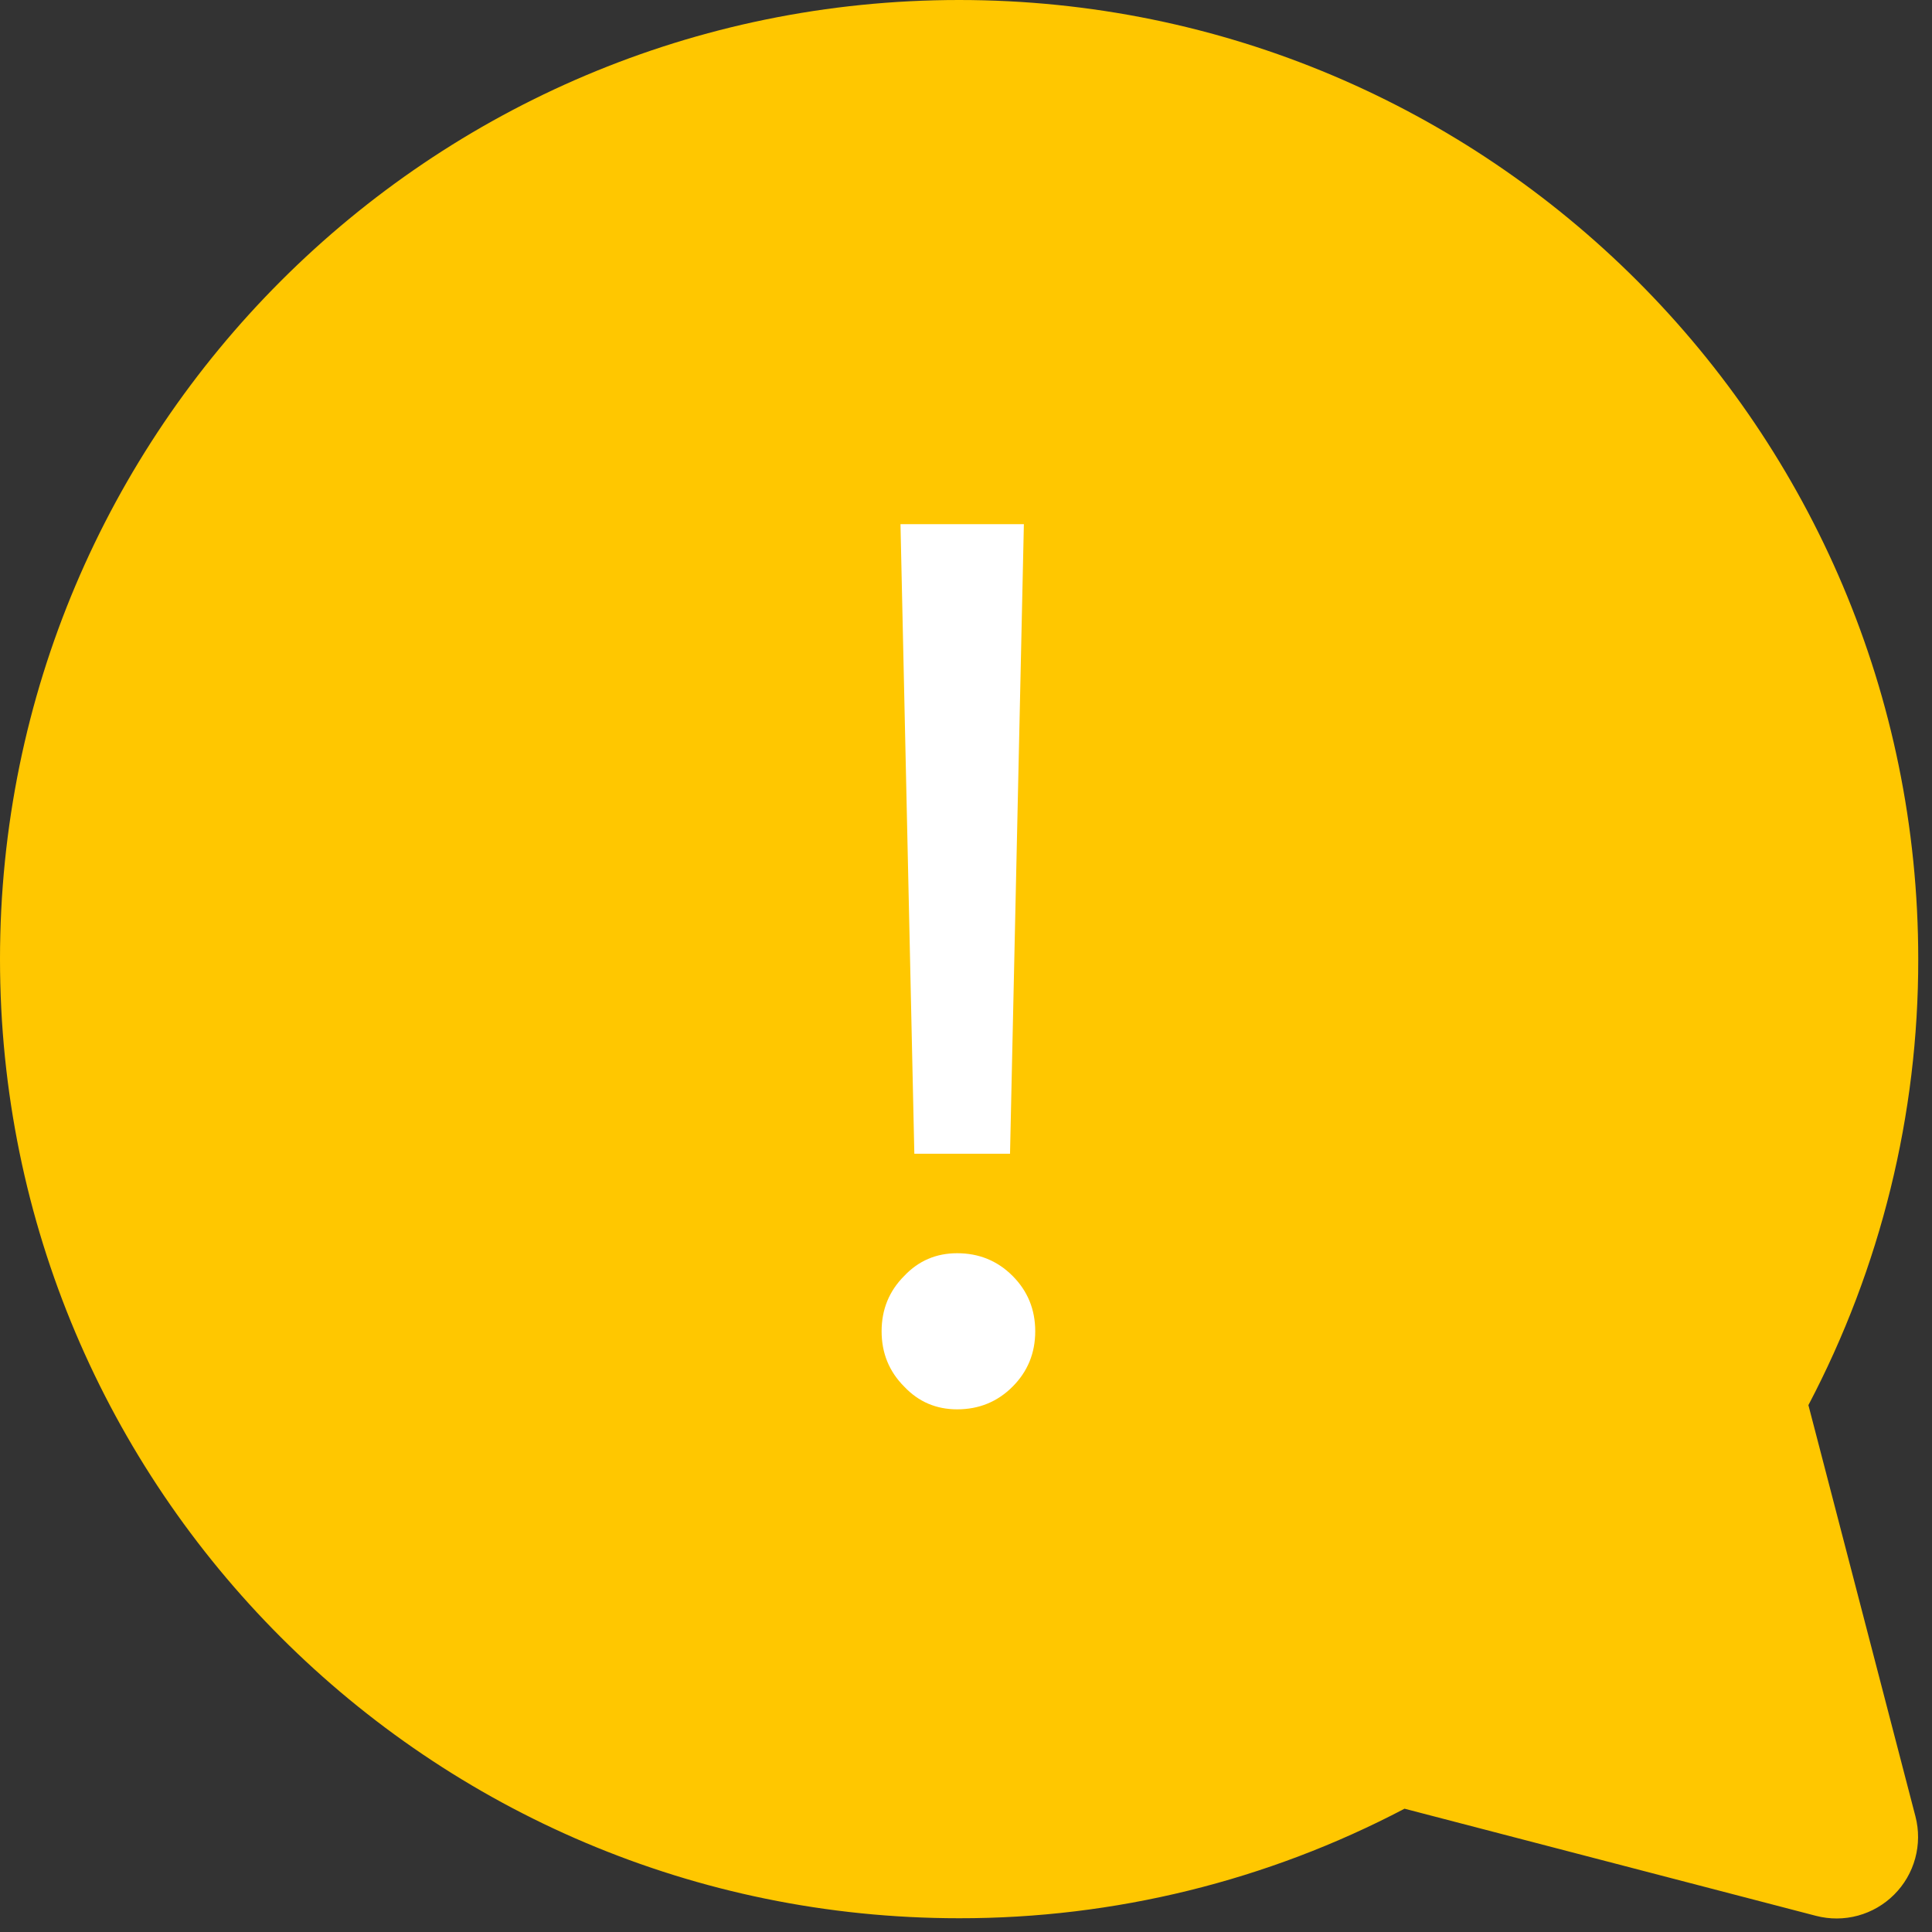
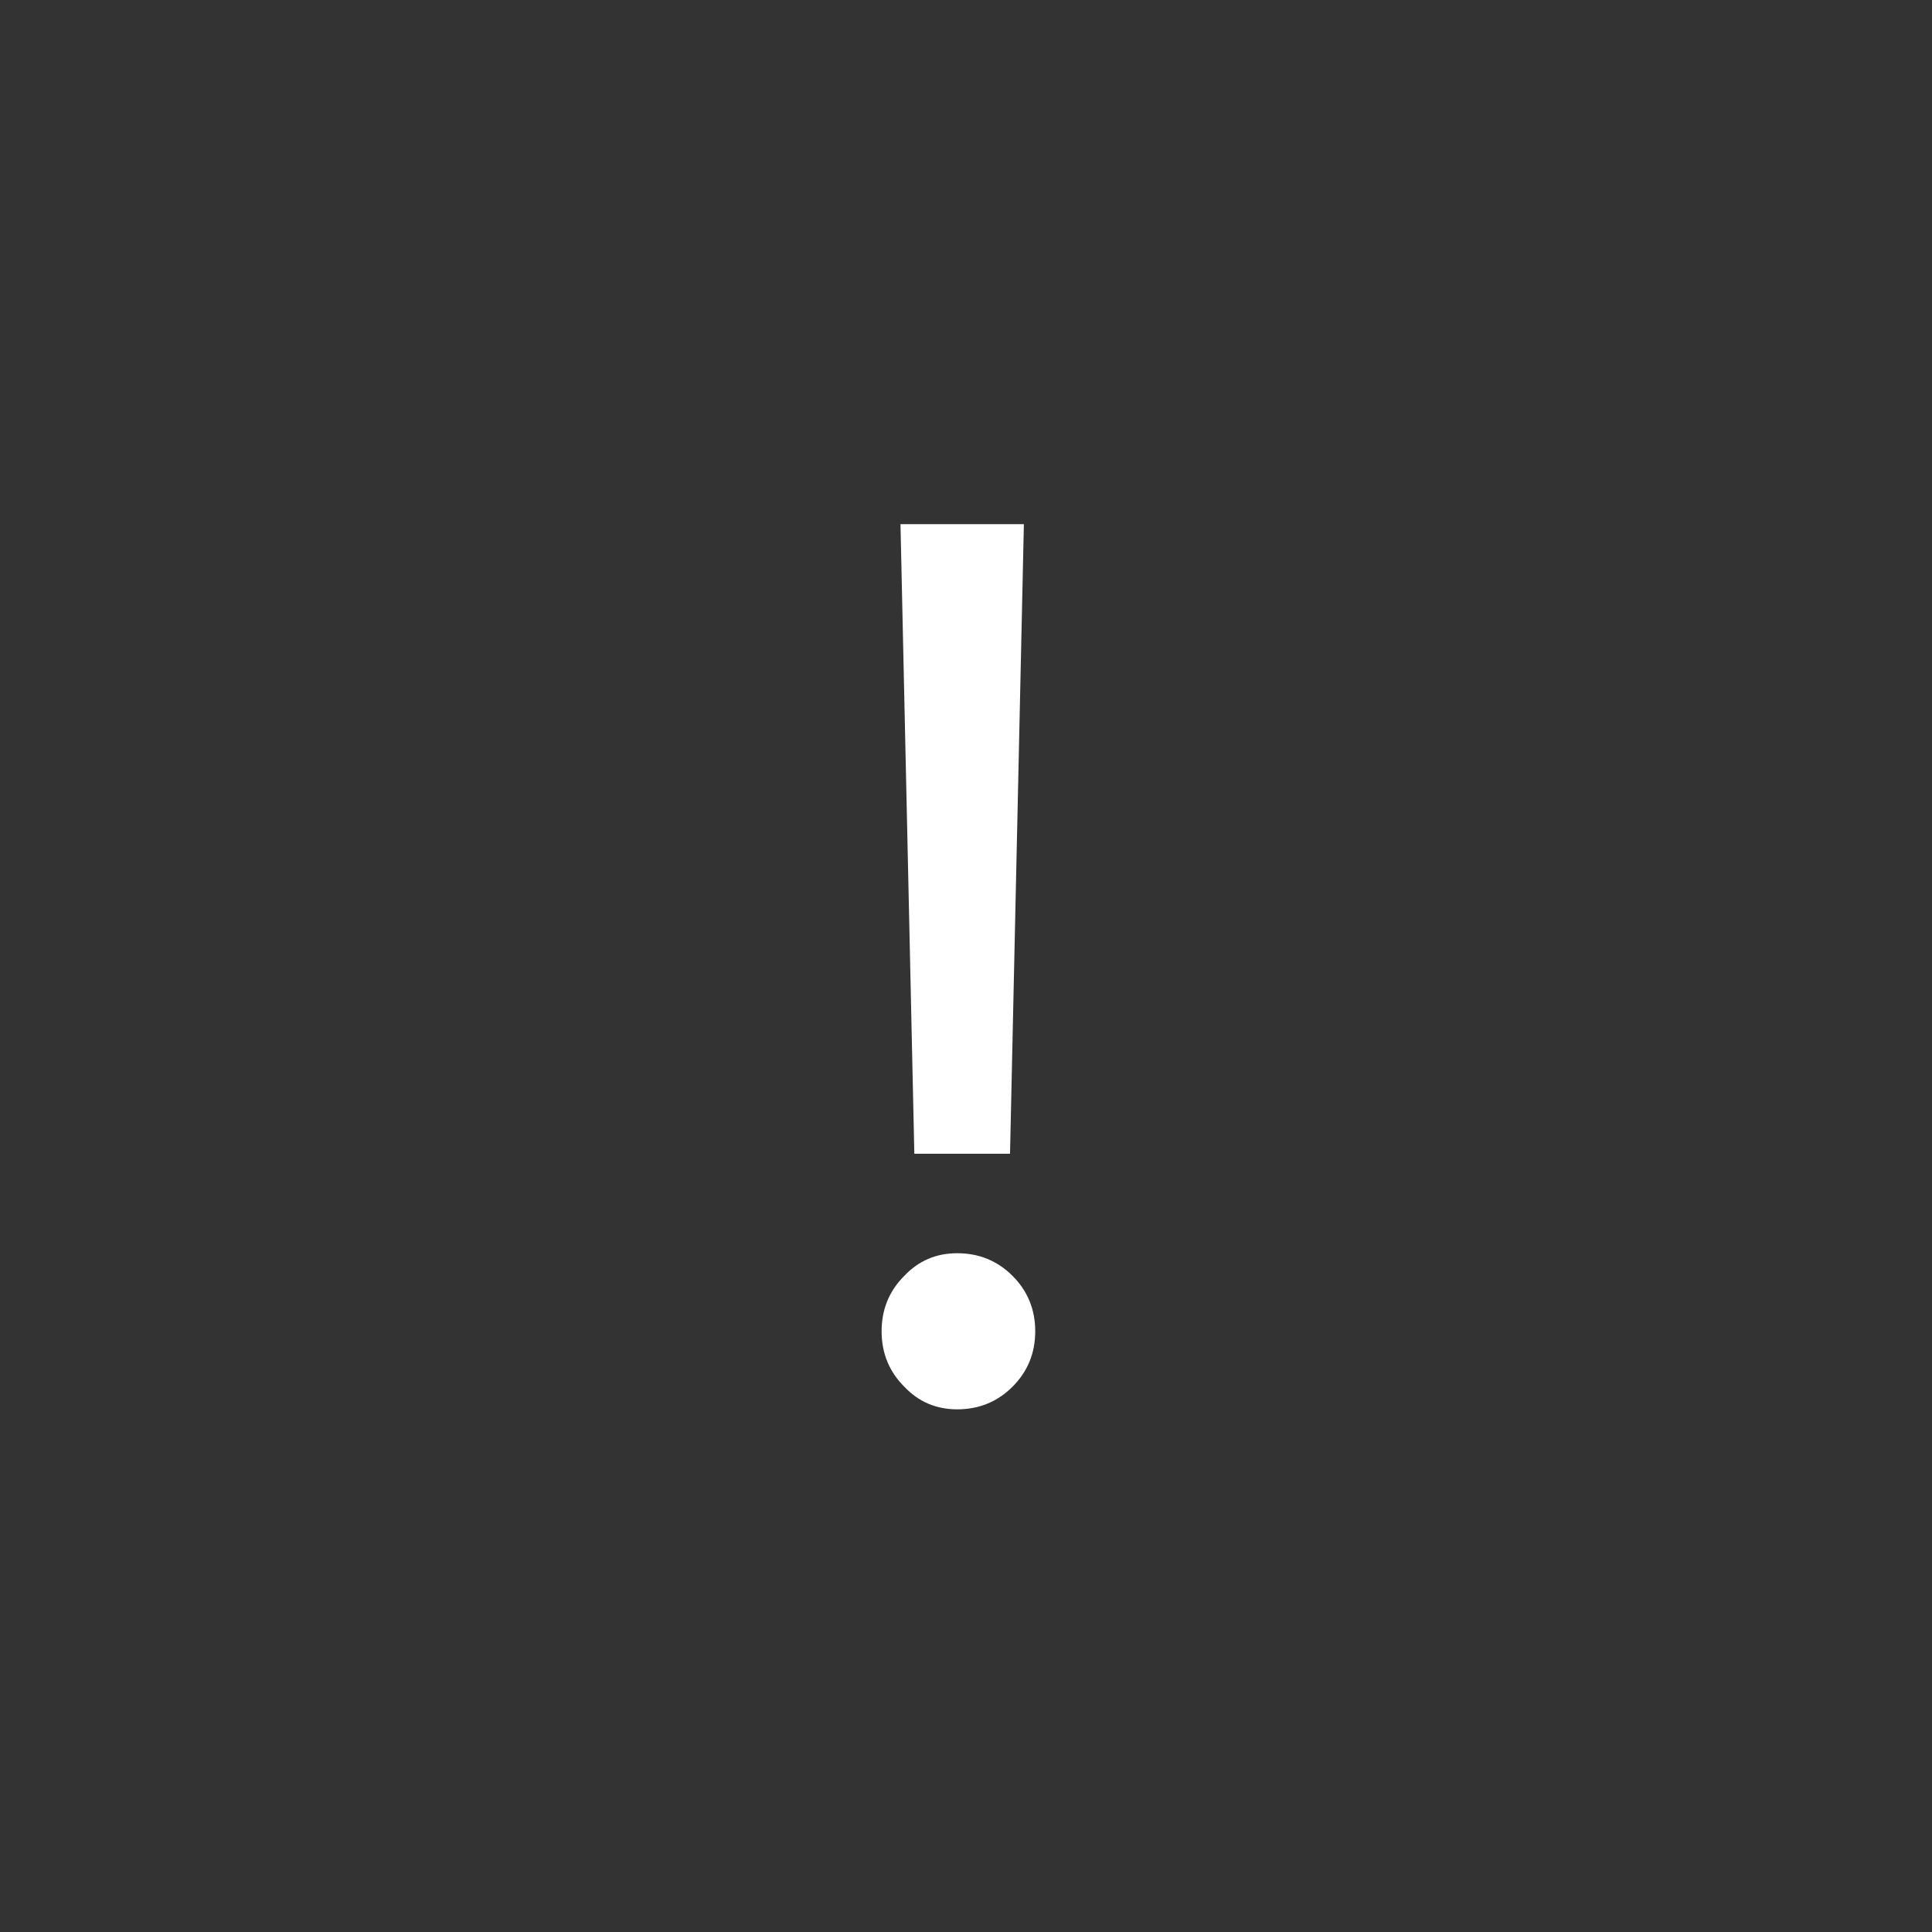
<svg xmlns="http://www.w3.org/2000/svg" width="66" height="66" viewBox="0 0 66 66" fill="none">
  <rect x="0" y="0" width="66" height="66" fill="#333333" stroke="none" />
-   <path fill-rule="evenodd" clip-rule="evenodd" d="M-3.05176e-05 32.765C-3.05176e-05 14.669 14.669 0 32.765 0C50.861 0 65.53 14.669 65.53 32.765C65.537 38.073 64.249 43.303 61.778 48.001L65.435 62.053C65.557 62.523 65.554 63.017 65.426 63.485C65.299 63.953 65.051 64.38 64.707 64.723C64.364 65.066 63.937 65.314 63.469 65.441C63 65.568 62.507 65.57 62.037 65.448L47.981 61.788C43.288 64.253 38.066 65.537 32.765 65.53C14.669 65.53 -3.05176e-05 50.861 -3.05176e-05 32.765Z" fill="#FFC700" />
  <path d="M30.762 17.906L31.235 39.413H34.504L34.977 17.906H30.762ZM32.698 48.145C33.443 48.145 34.074 47.887 34.59 47.371C35.106 46.855 35.365 46.224 35.365 45.478C35.365 44.733 35.106 44.102 34.59 43.586C34.074 43.07 33.443 42.812 32.698 42.812C31.981 42.812 31.379 43.07 30.891 43.586C30.375 44.102 30.117 44.733 30.117 45.478C30.117 46.224 30.375 46.855 30.891 47.371C31.379 47.887 31.981 48.145 32.698 48.145Z" fill="white" />
</svg>